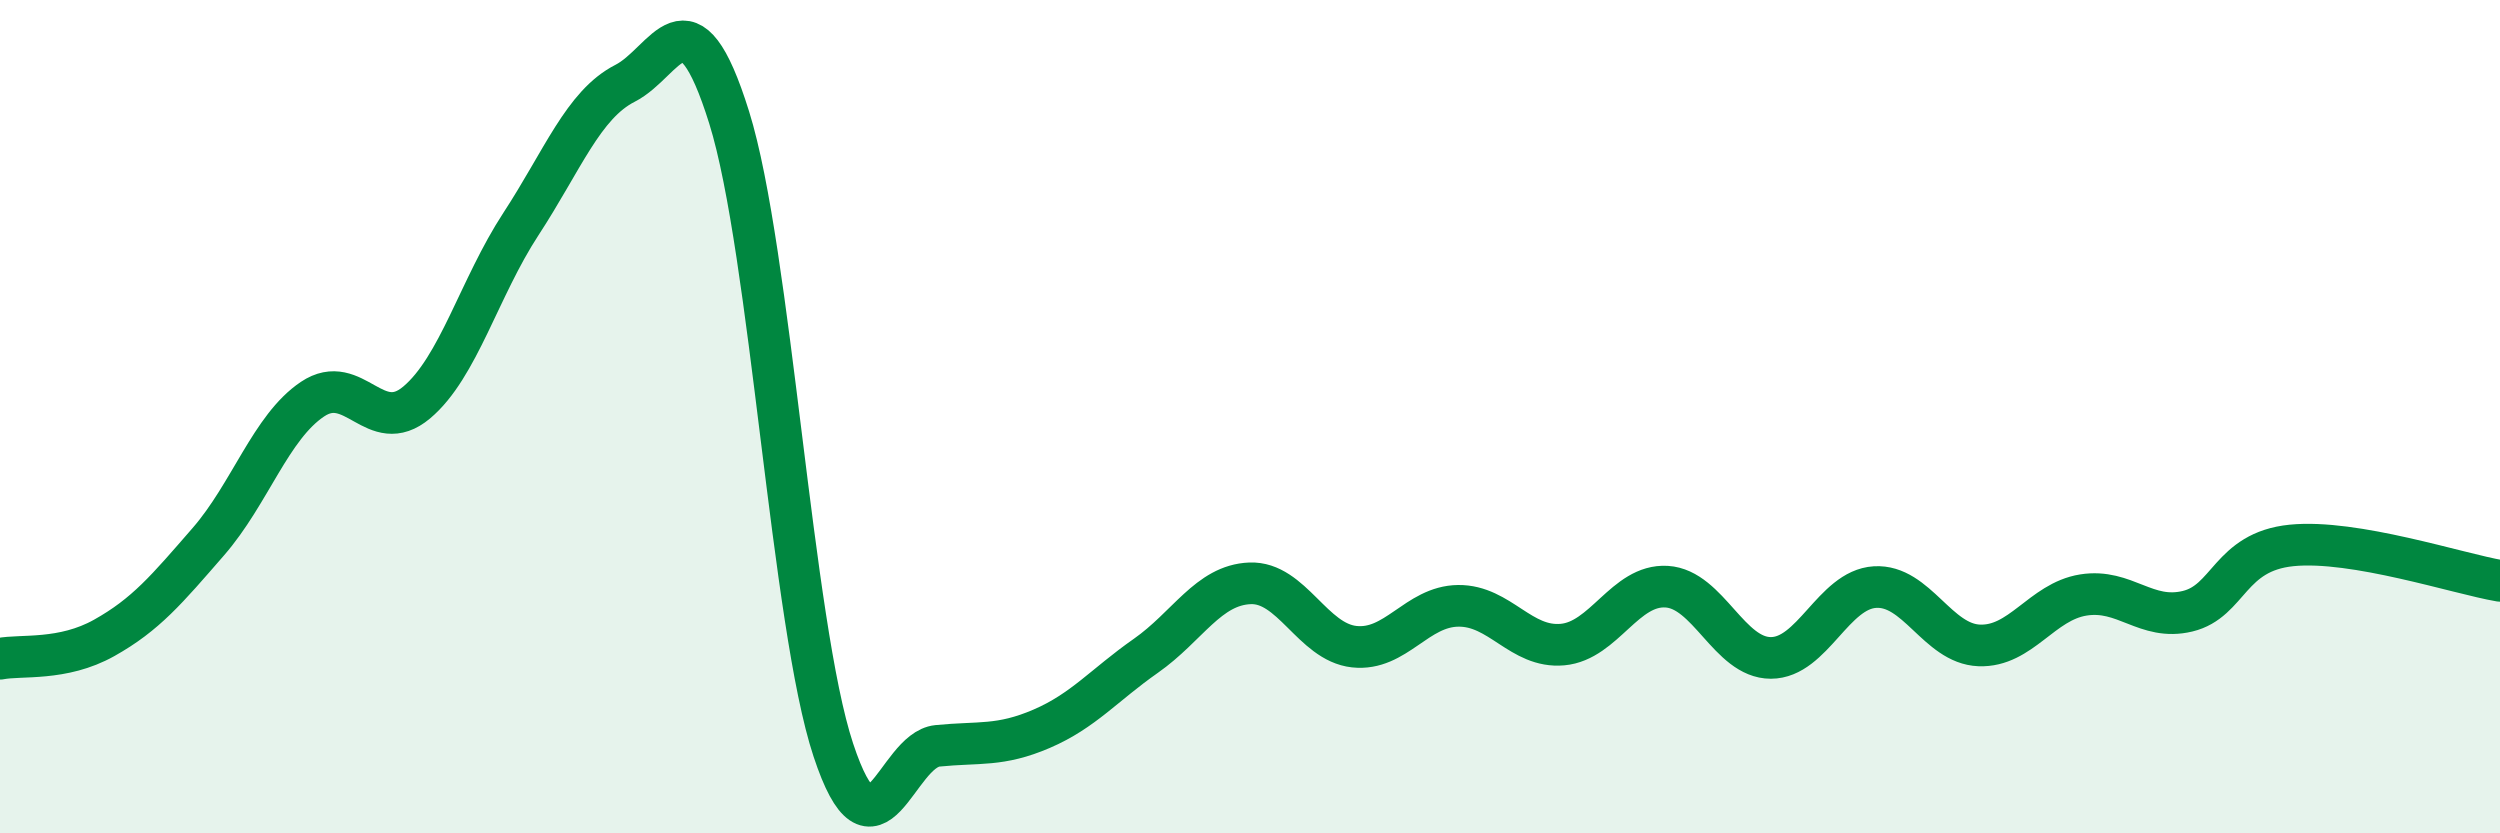
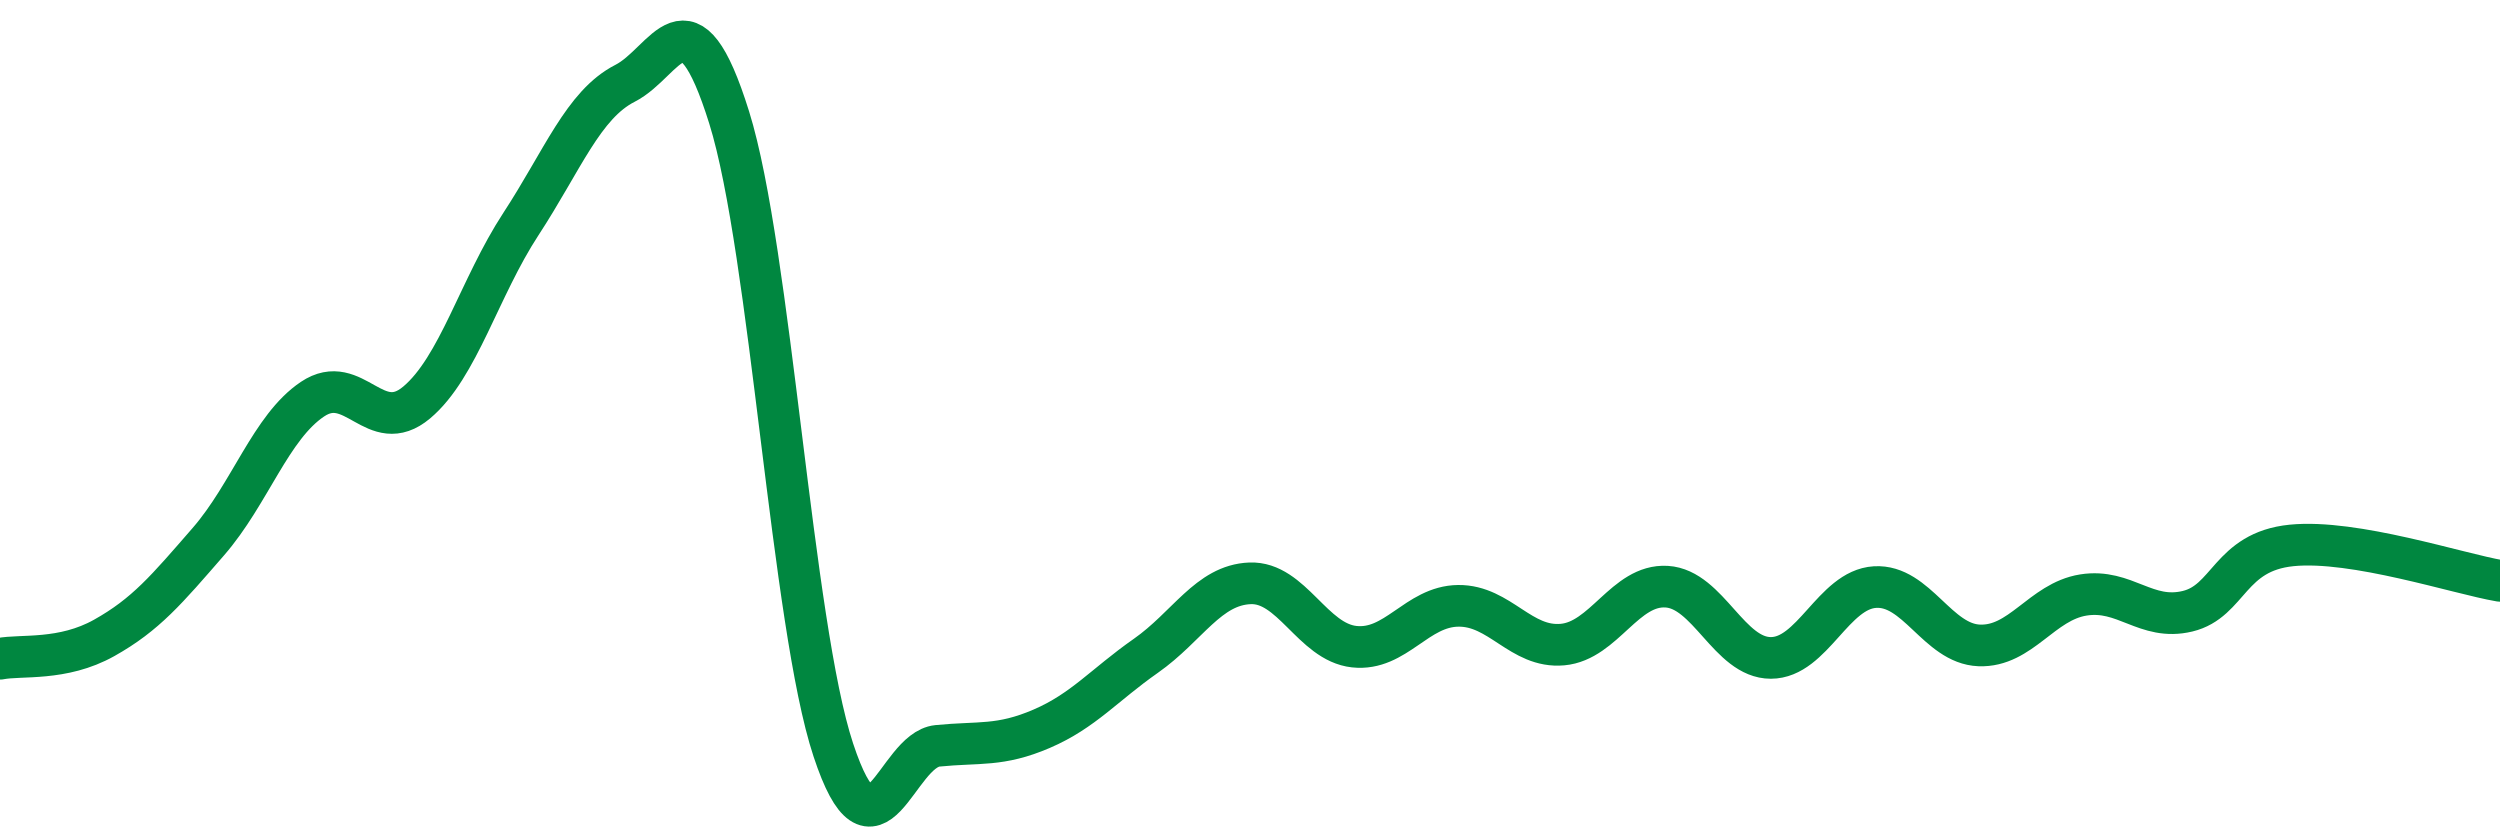
<svg xmlns="http://www.w3.org/2000/svg" width="60" height="20" viewBox="0 0 60 20">
-   <path d="M 0,15.81 C 0.5,15.71 1.5,15.87 2.5,15.31 C 3.5,14.75 4,14.15 5,13 C 6,11.85 6.5,10.25 7.5,9.58 C 8.5,8.91 9,10.5 10,9.66 C 11,8.82 11.5,6.91 12.5,5.38 C 13.5,3.85 14,2.51 15,2 C 16,1.49 16.5,-0.38 17.5,2.82 C 18.5,6.02 19,14.98 20,18 C 21,21.02 21.5,18 22.5,17.9 C 23.5,17.8 24,17.92 25,17.49 C 26,17.06 26.5,16.44 27.5,15.74 C 28.5,15.04 29,14.04 30,14 C 31,13.96 31.5,15.41 32.5,15.52 C 33.5,15.63 34,14.55 35,14.54 C 36,14.53 36.5,15.56 37.5,15.47 C 38.5,15.38 39,14.02 40,14.08 C 41,14.14 41.5,15.79 42.5,15.79 C 43.5,15.79 44,14.15 45,14.09 C 46,14.03 46.5,15.45 47.5,15.49 C 48.5,15.53 49,14.44 50,14.28 C 51,14.12 51.5,14.91 52.5,14.67 C 53.5,14.43 53.5,13.24 55,13.09 C 56.5,12.94 59,13.77 60,13.94L60 20L0 20Z" fill="#008740" opacity="0.1" stroke-linecap="round" stroke-linejoin="round" />
  <path d="M 0,15.81 C 0.5,15.71 1.5,15.87 2.5,15.31 C 3.5,14.75 4,14.15 5,13 C 6,11.85 6.5,10.25 7.5,9.58 C 8.5,8.91 9,10.5 10,9.66 C 11,8.82 11.5,6.91 12.5,5.38 C 13.5,3.85 14,2.51 15,2 C 16,1.49 16.5,-0.38 17.5,2.82 C 18.5,6.02 19,14.98 20,18 C 21,21.02 21.5,18 22.5,17.9 C 23.5,17.8 24,17.92 25,17.49 C 26,17.06 26.5,16.44 27.5,15.74 C 28.5,15.04 29,14.04 30,14 C 31,13.96 31.5,15.41 32.5,15.52 C 33.5,15.63 34,14.55 35,14.54 C 36,14.53 36.5,15.56 37.5,15.47 C 38.5,15.38 39,14.02 40,14.08 C 41,14.14 41.5,15.79 42.5,15.79 C 43.5,15.79 44,14.15 45,14.09 C 46,14.03 46.5,15.45 47.5,15.49 C 48.5,15.53 49,14.44 50,14.28 C 51,14.12 51.5,14.91 52.5,14.67 C 53.5,14.43 53.5,13.24 55,13.09 C 56.5,12.94 59,13.77 60,13.94" stroke="#008740" stroke-width="1" fill="none" stroke-linecap="round" stroke-linejoin="round" />
</svg>